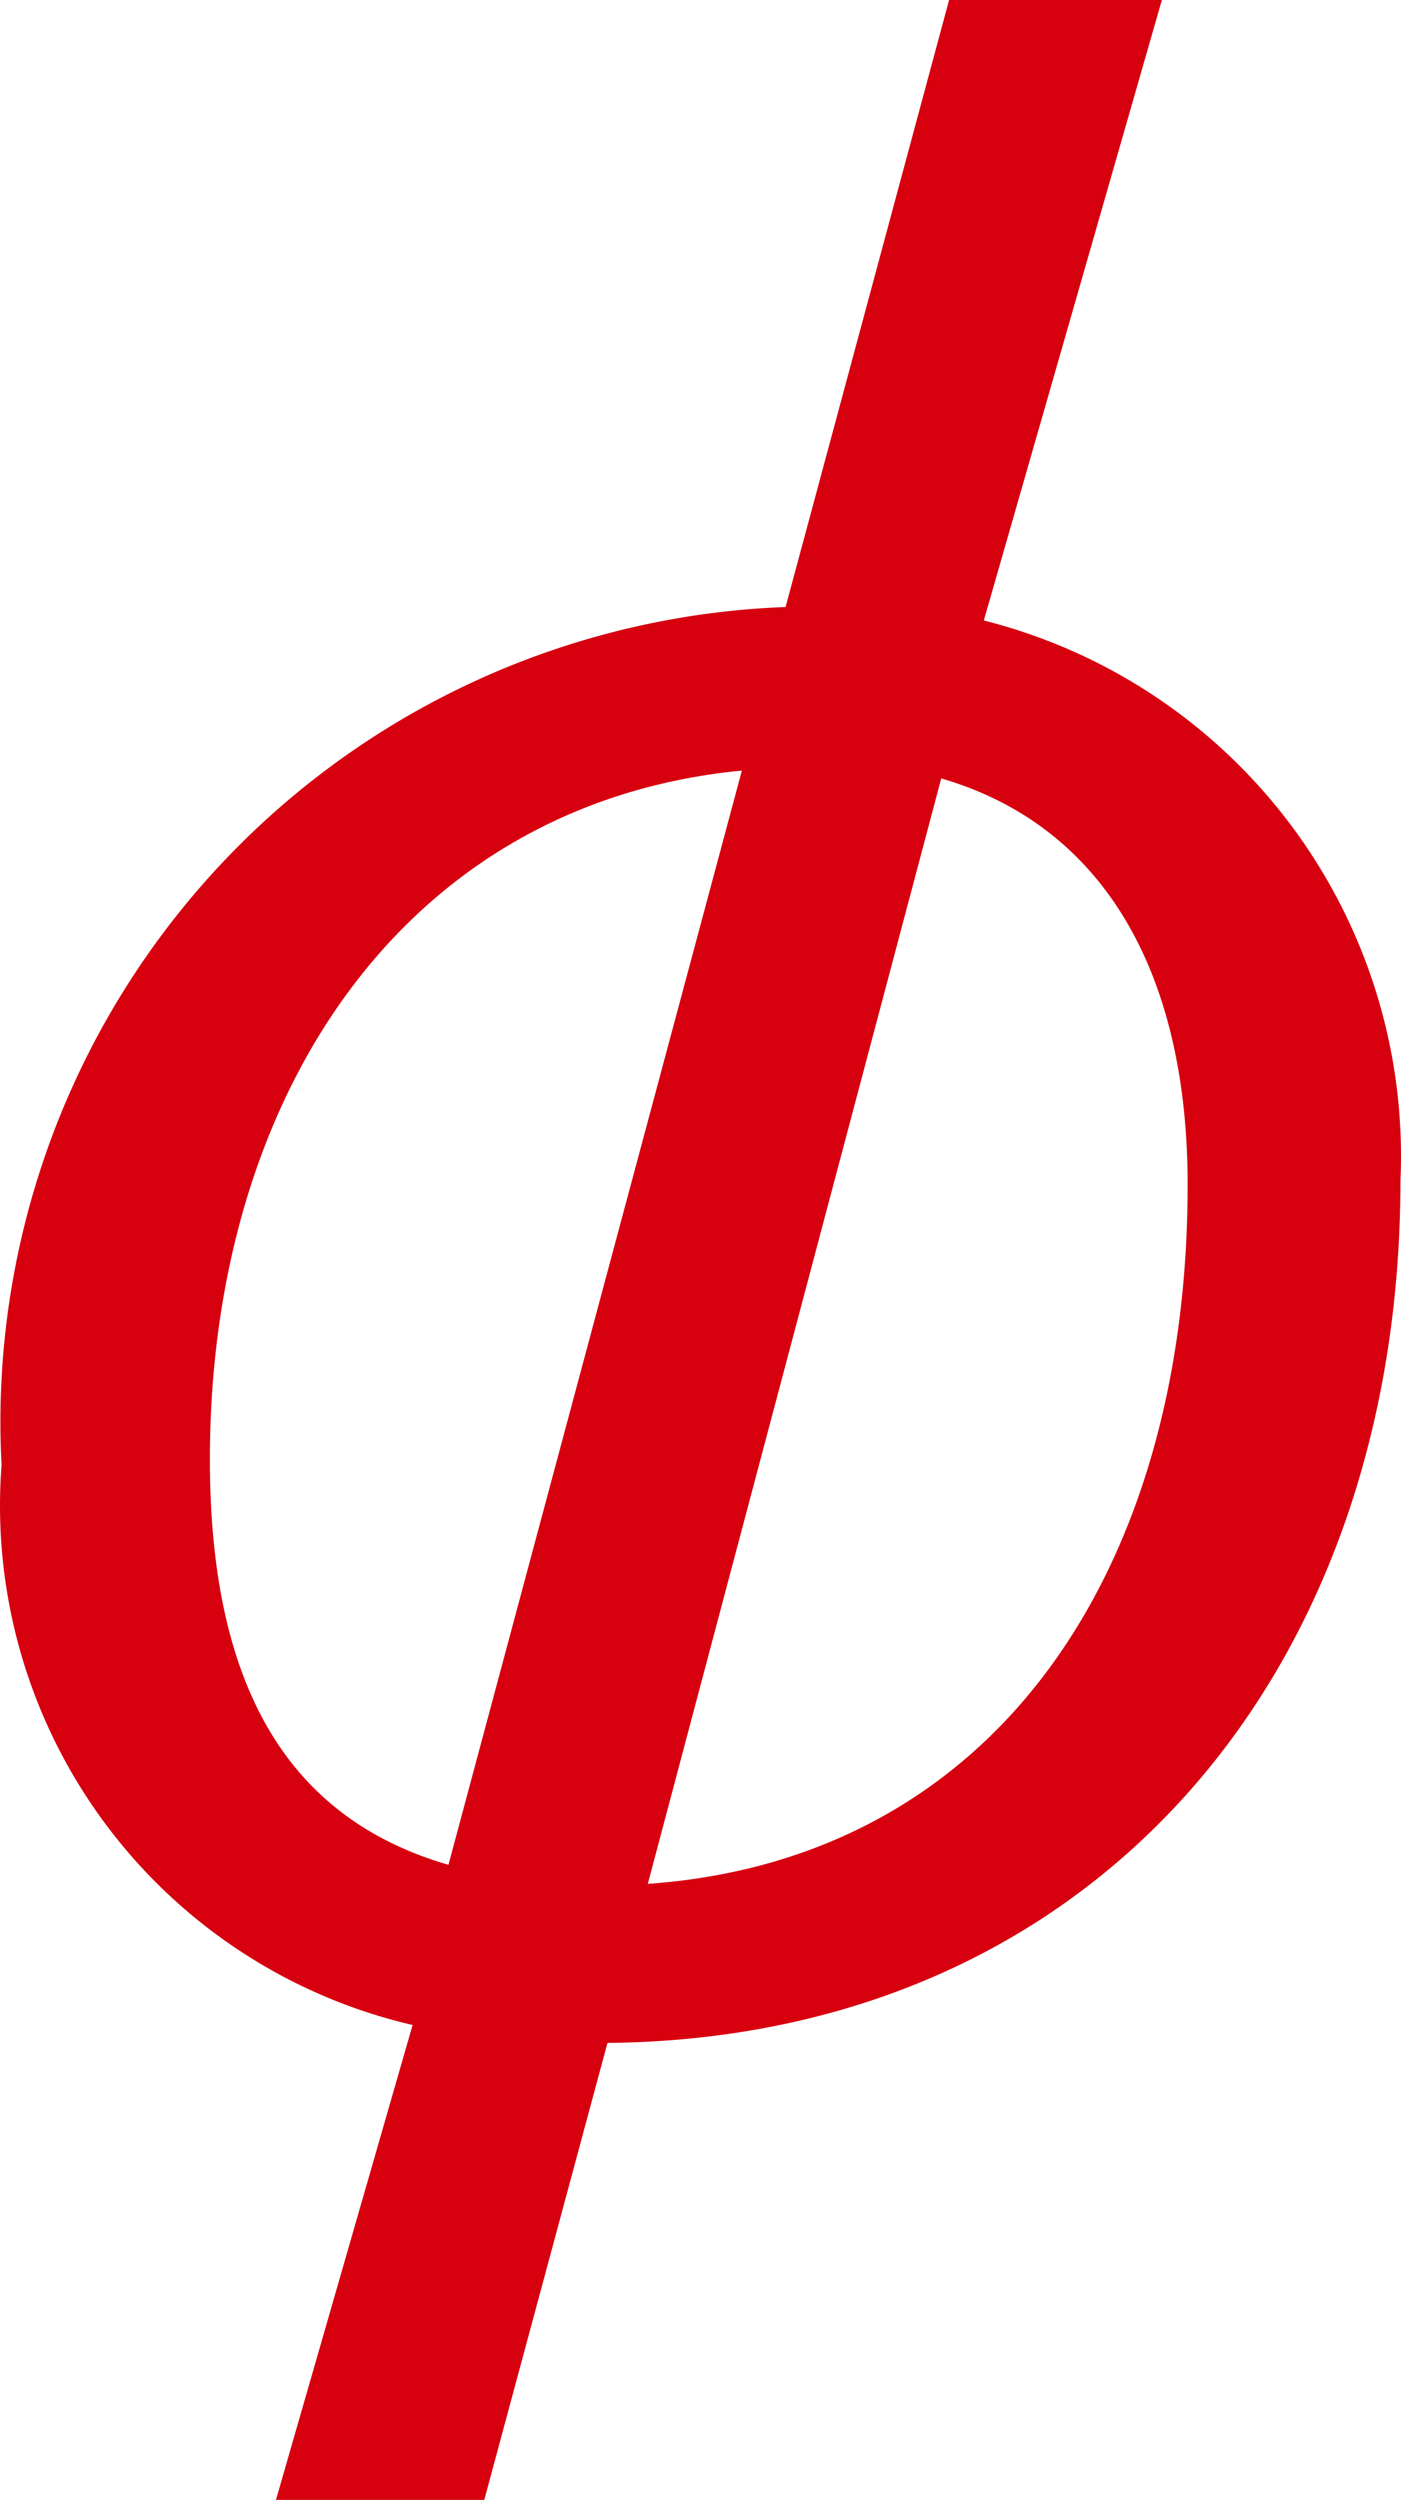
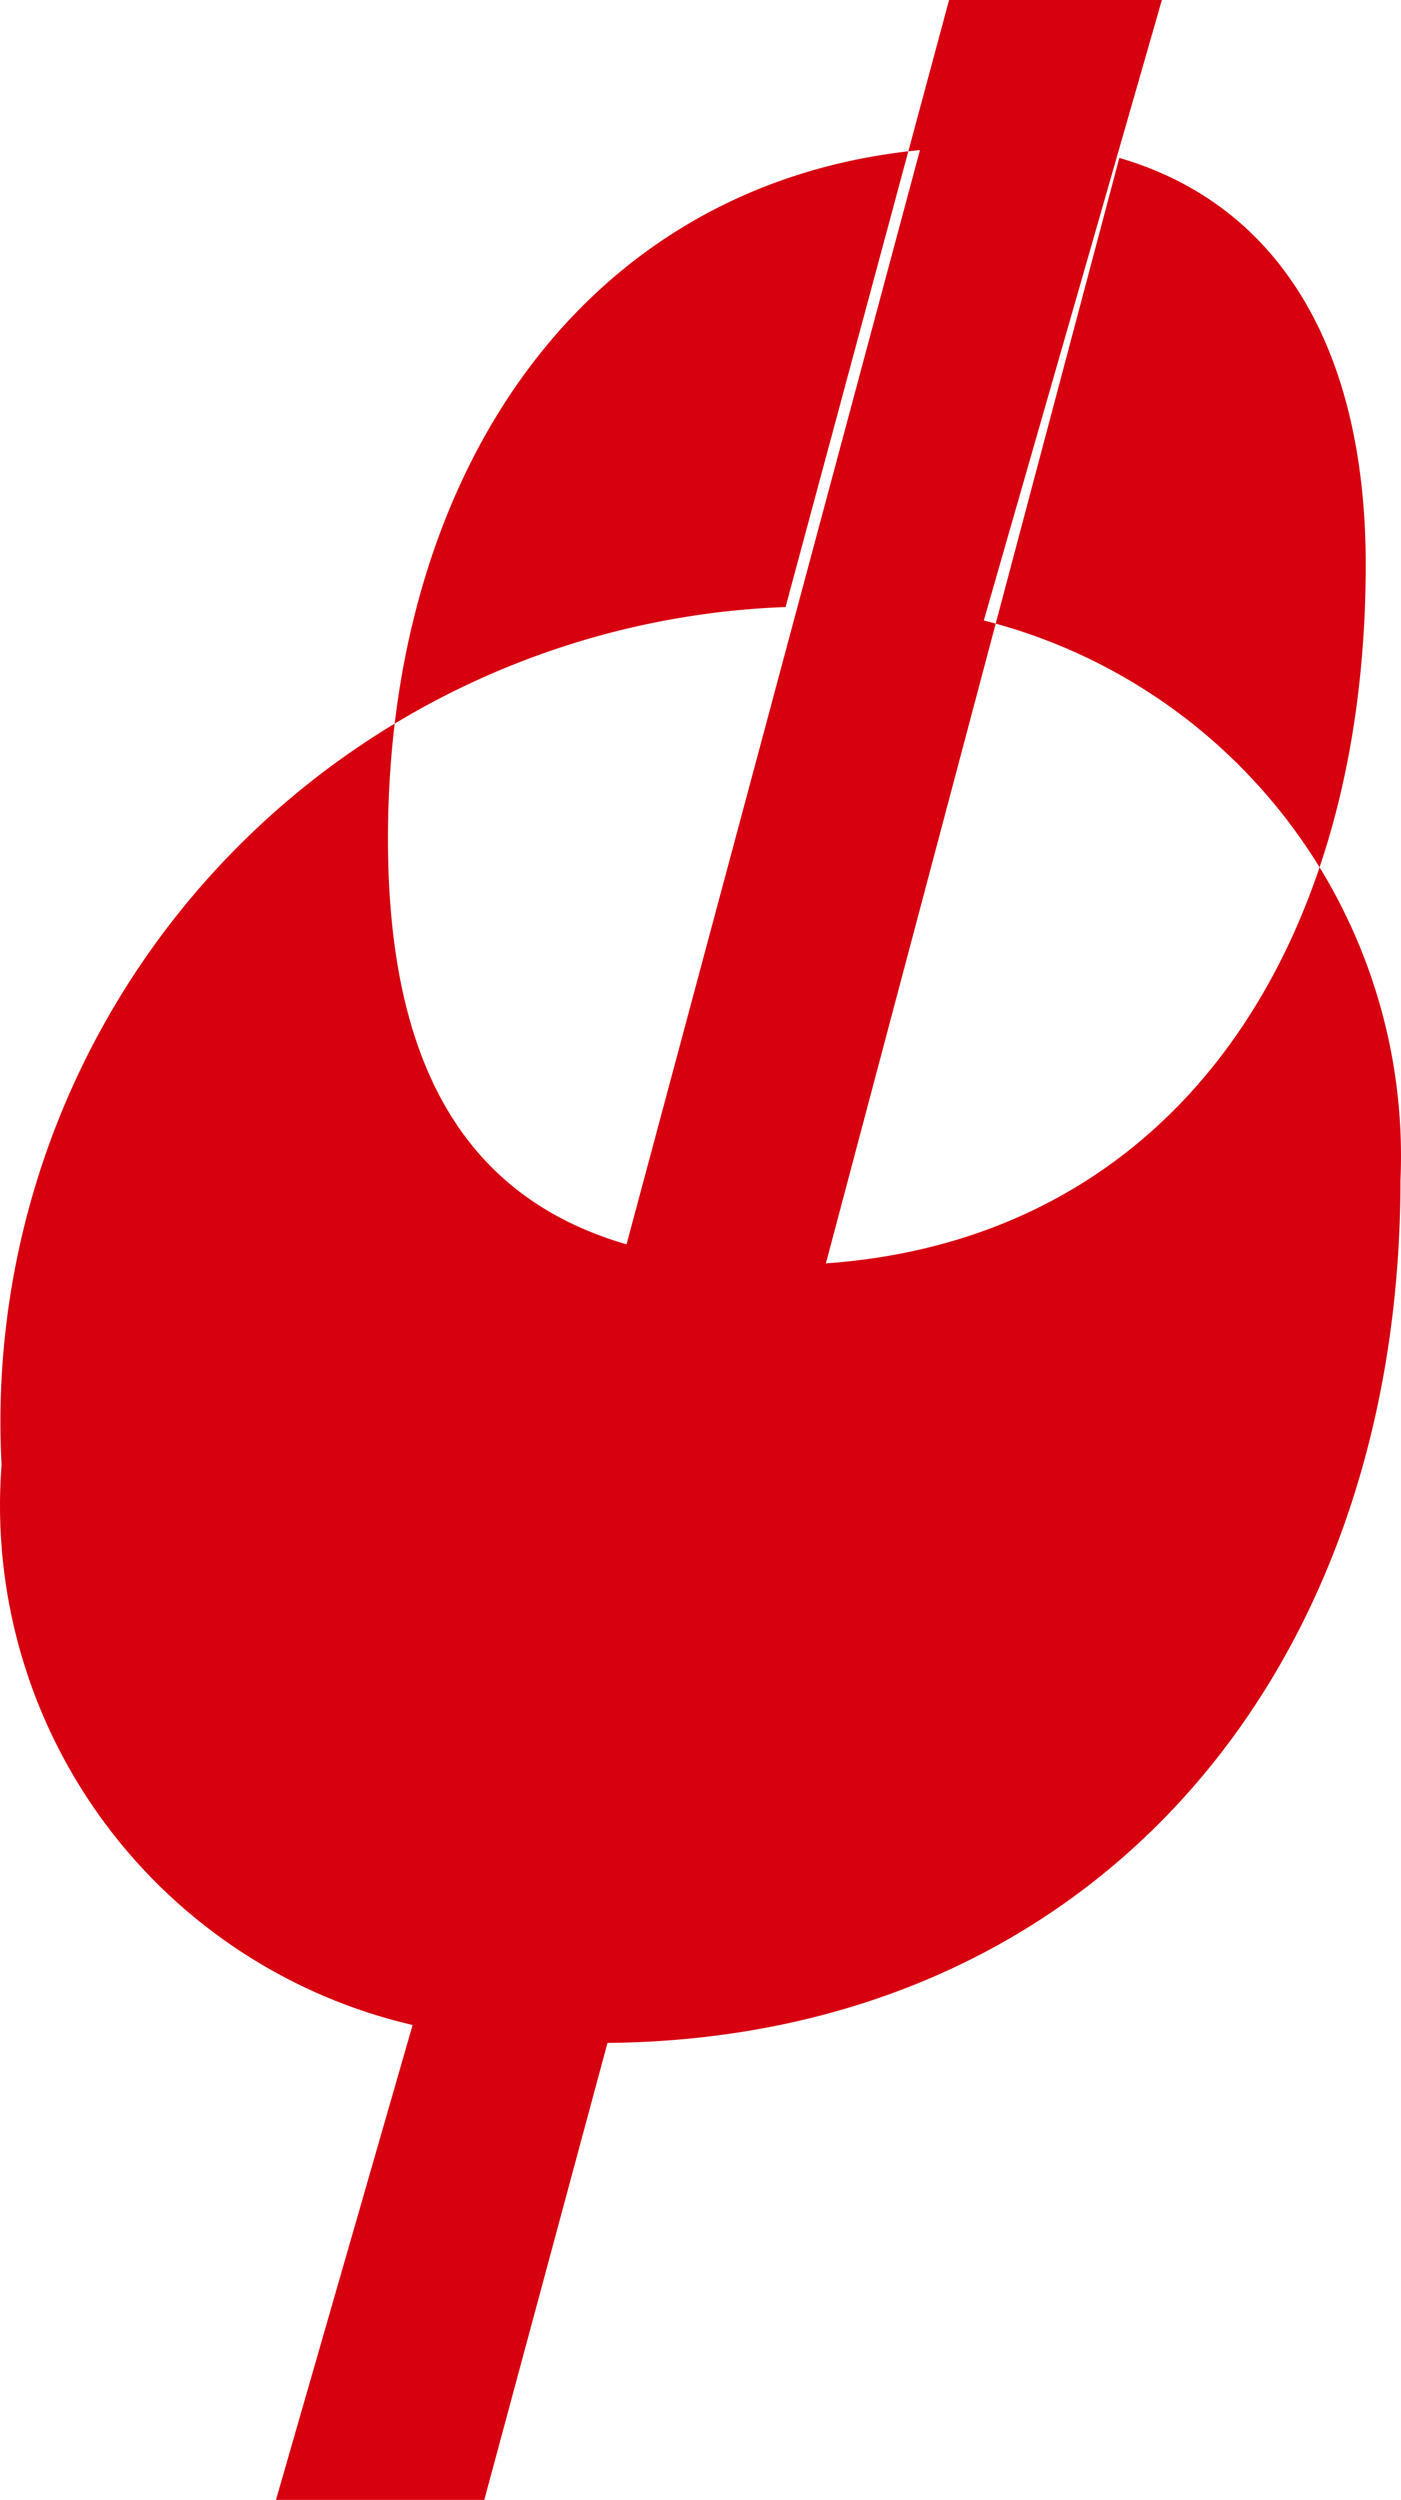
<svg xmlns="http://www.w3.org/2000/svg" viewBox="0 0 12.509 22.32">
-   <path d="m8.784 5.54a4.93 4.93 0 0 1 3.72 5c0 4.42-2.76 7.66-7.08 7.7l-1.1 4.08h-1.86l1.22-4.24a4.76 4.76 0 0 1 -3.67-5 7.28 7.28 0 0 1 6.885-7.655q.058-.003.115-.005l1.46-5.42h1.9zm-2.16 1.34c-3 .29-4.75 2.88-4.75 6.15 0 2.06.72 3.21 2.13 3.62zm-.84 9.94c3.1-.22 4.82-2.79 4.82-6.24 0-1.95-.79-3.22-2.2-3.63z" fill="#d7000f" />
+   <path d="m8.784 5.54a4.93 4.93 0 0 1 3.72 5c0 4.42-2.76 7.66-7.08 7.7l-1.1 4.08h-1.86l1.22-4.24a4.76 4.76 0 0 1 -3.67-5 7.28 7.28 0 0 1 6.885-7.655q.058-.003.115-.005l1.46-5.42h1.9m-2.16 1.34c-3 .29-4.75 2.88-4.75 6.15 0 2.06.72 3.21 2.13 3.62zm-.84 9.94c3.1-.22 4.82-2.79 4.82-6.24 0-1.95-.79-3.22-2.2-3.63z" fill="#d7000f" />
</svg>